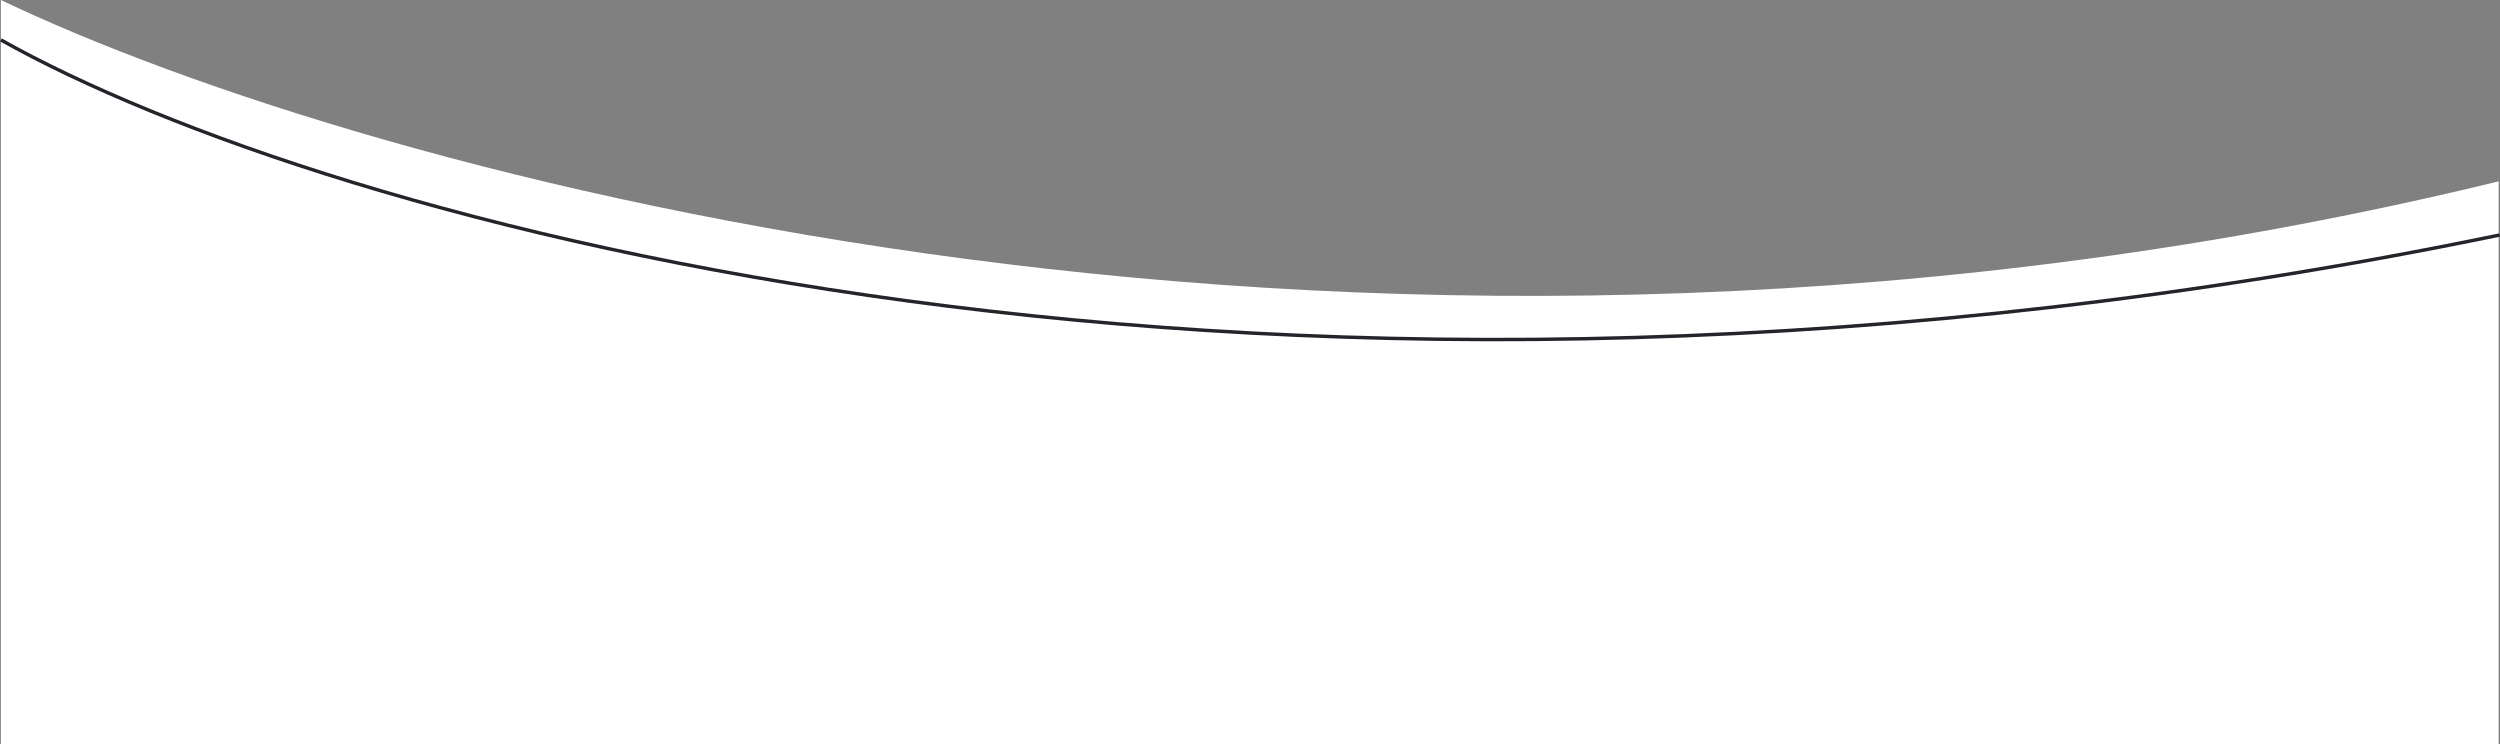
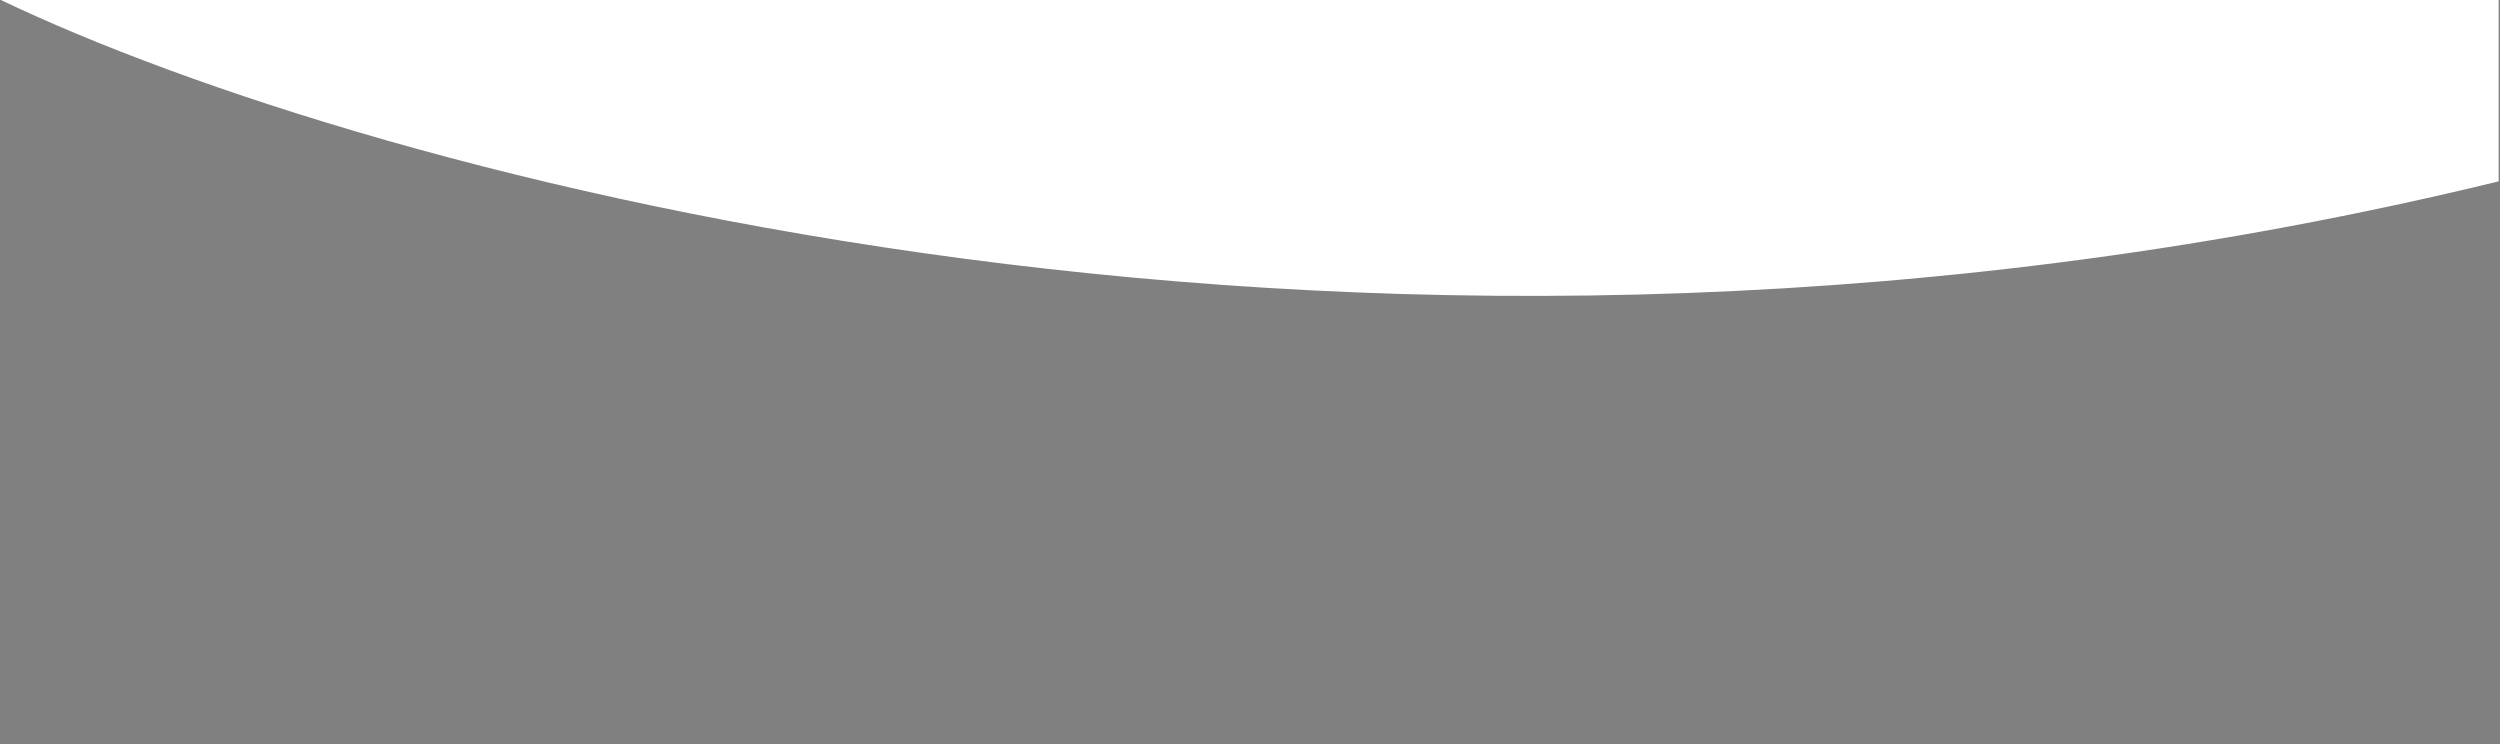
<svg xmlns="http://www.w3.org/2000/svg" width="8520" height="2536" viewBox="0 0 8520 2536" fill="none">
  <rect x="0" y="0" width="8520" height="2536" fill="#808080" stroke="none" />
-   <path d="M8515.45 618.041C4686.18 1551.2 1244.95 594.828 3 0V2536H8515.45V618.041Z" fill="white" />
-   <path d="M3 135.961C1098.58 752.719 4312.43 1669.97 8518.4 800.996" stroke="#24252B" stroke-width="11.823" />
+   <path d="M8515.45 618.041C4686.18 1551.2 1244.95 594.828 3 0H8515.45V618.041Z" fill="white" />
</svg>